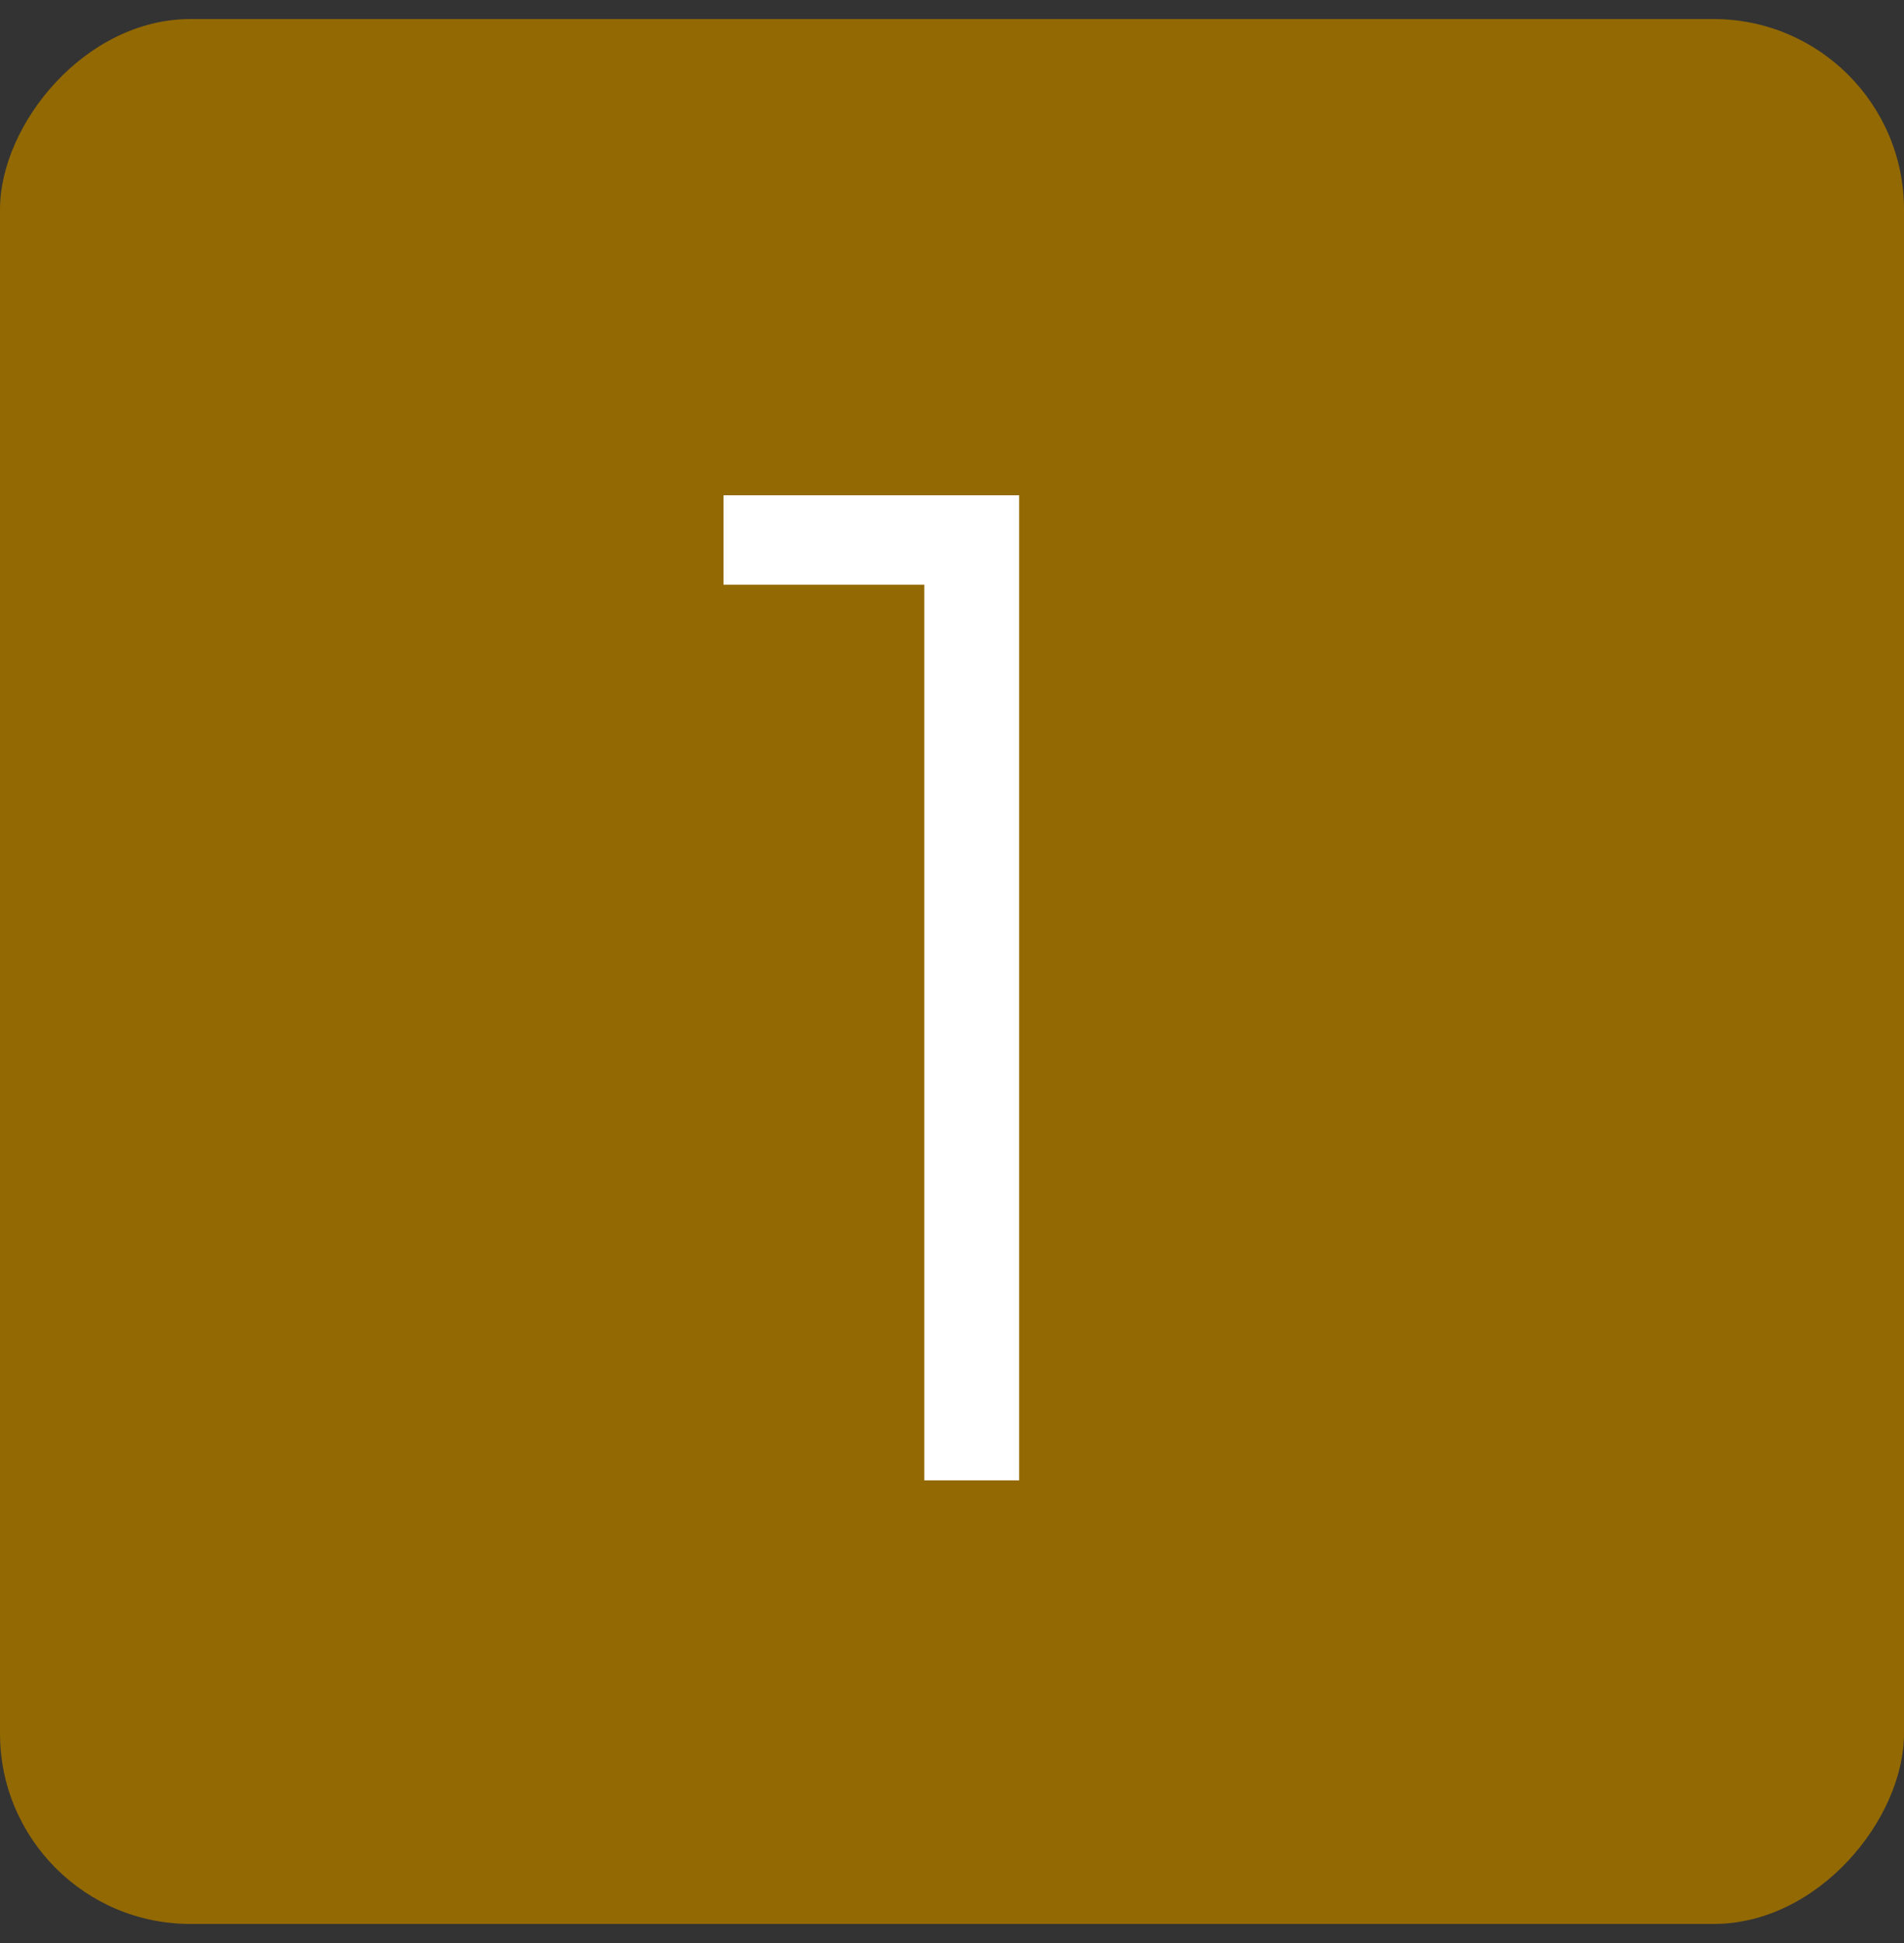
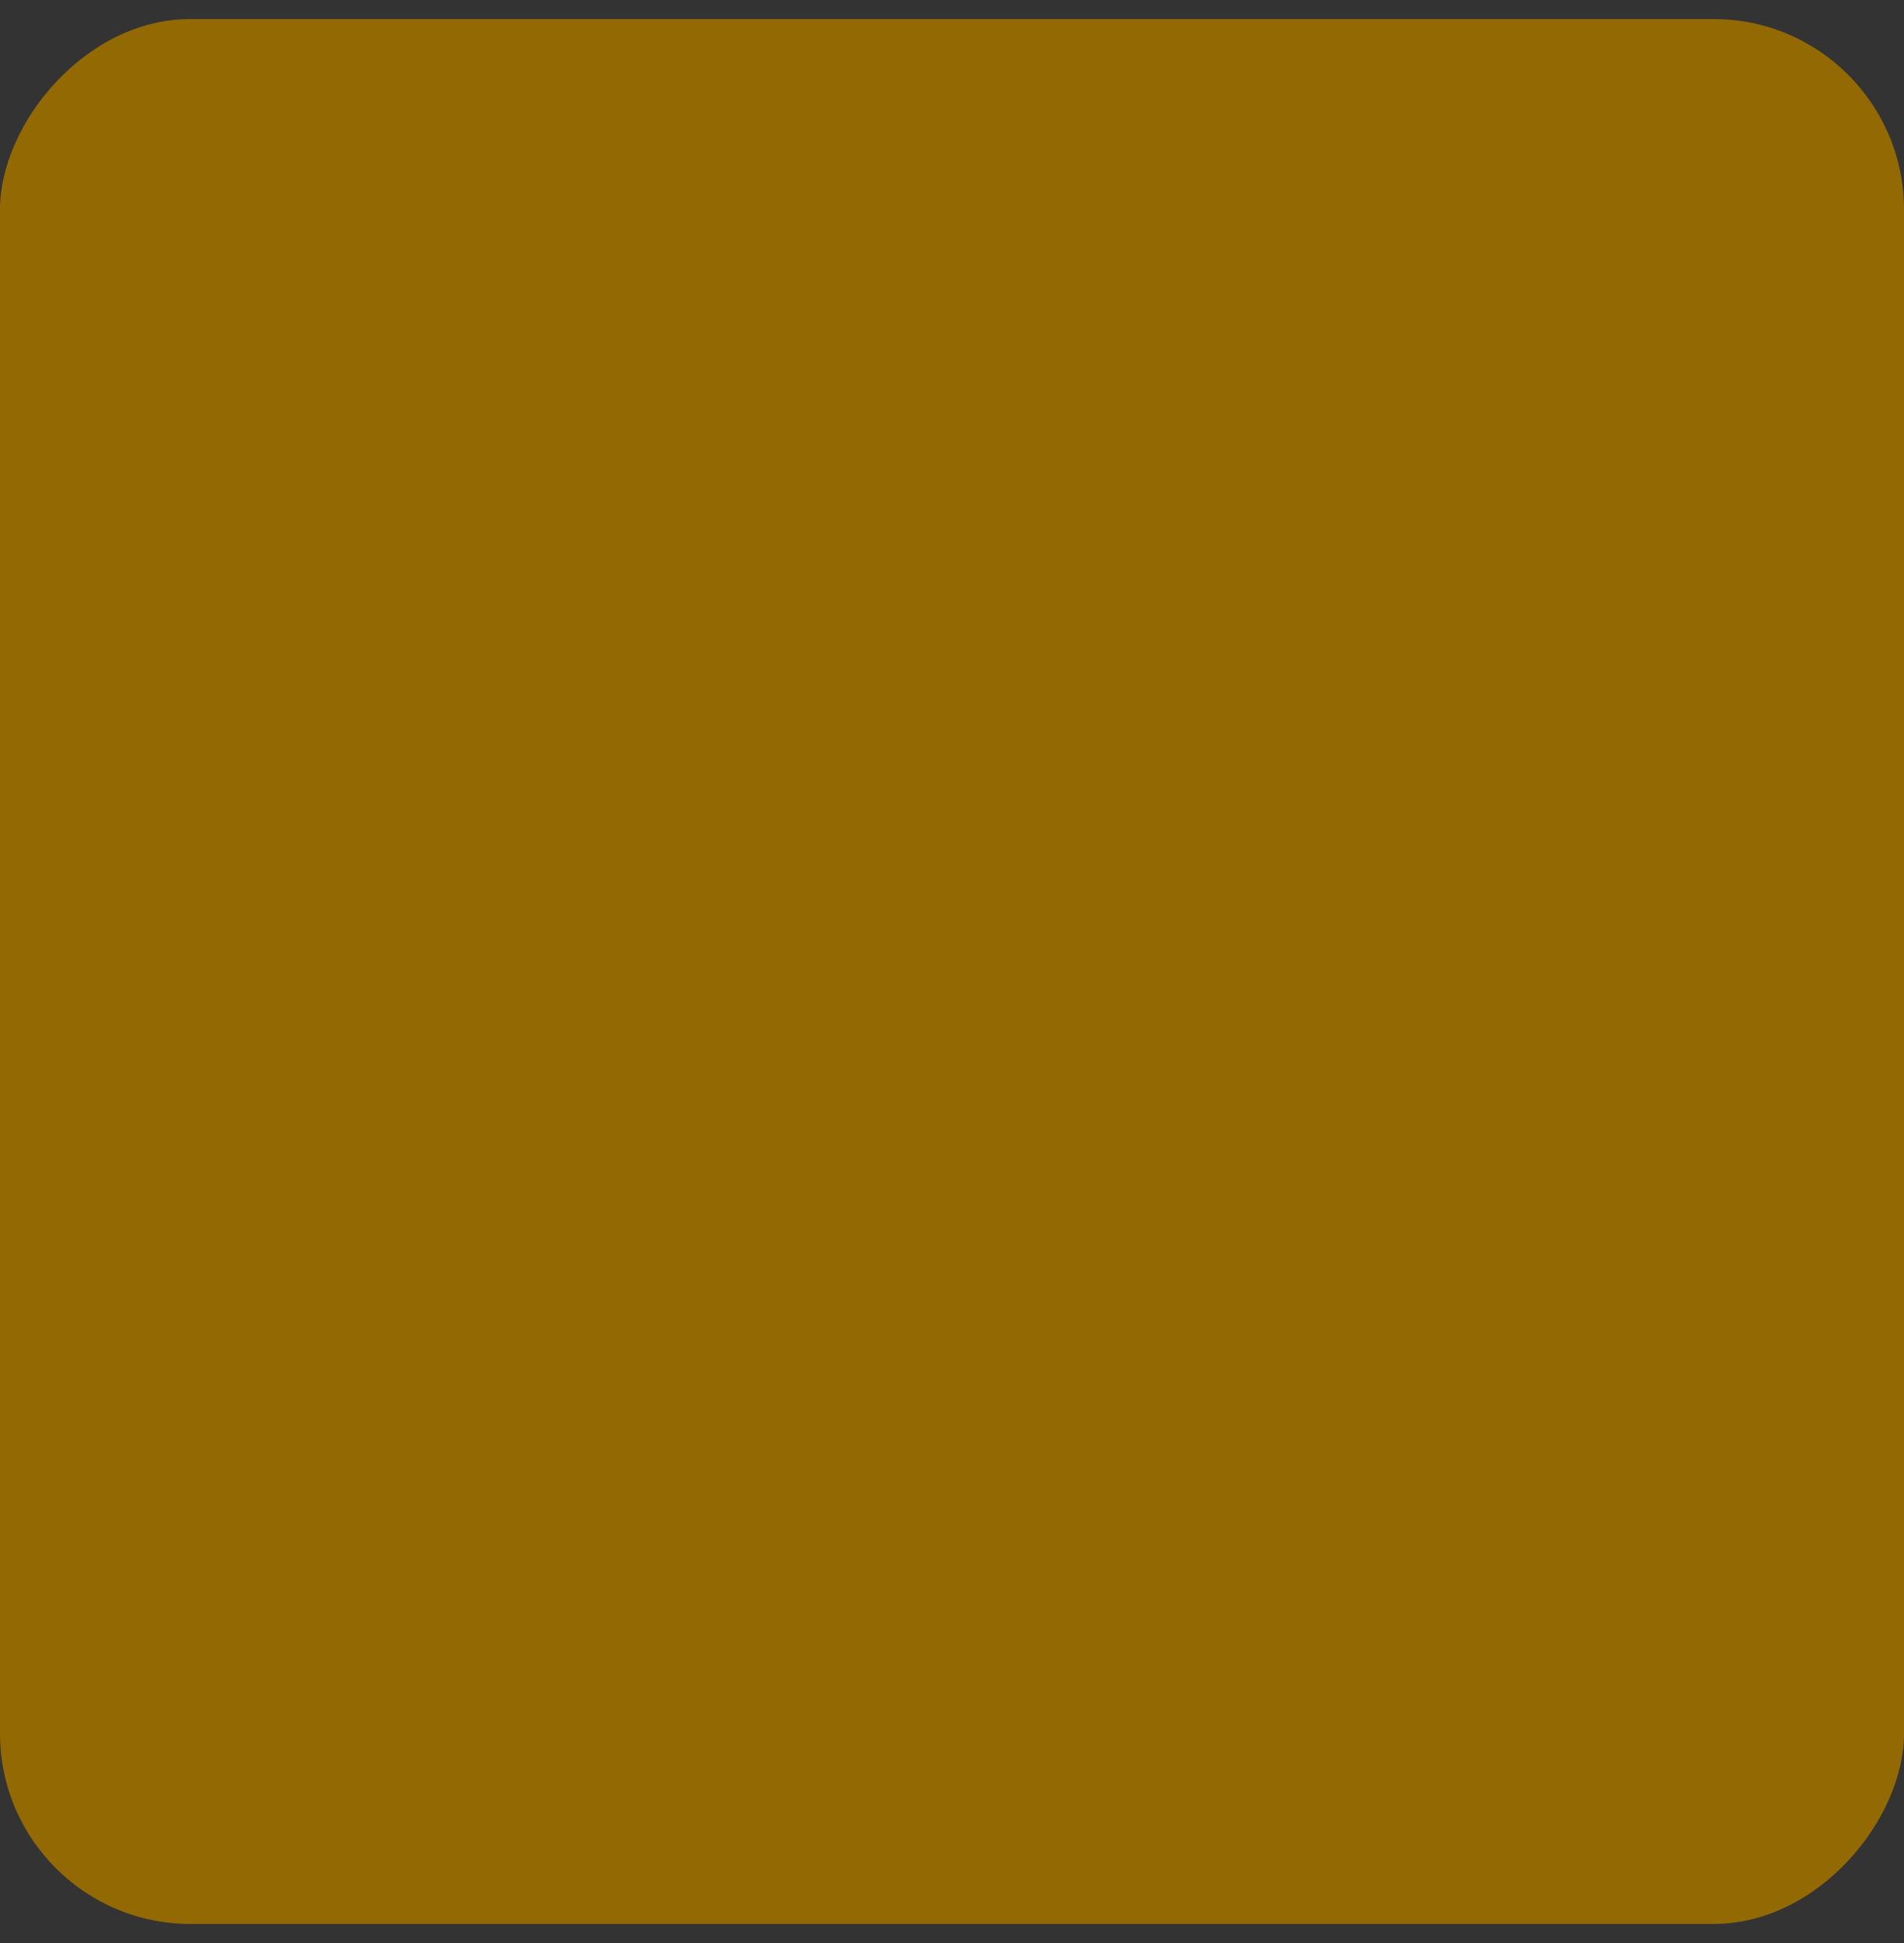
<svg xmlns="http://www.w3.org/2000/svg" width="50" height="51" viewBox="0 0 50 51" fill="none">
  <rect x="0" y="0" width="50" height="51" fill="#333333" stroke="none" />
  <rect width="50" height="50" rx="5" transform="matrix(-1 0 0 1 50 0.5)" fill="#936903" />
-   <path d="M24.272 15.347H19V13H26.764V38.856H24.272V15.347Z" fill="white" />
</svg>